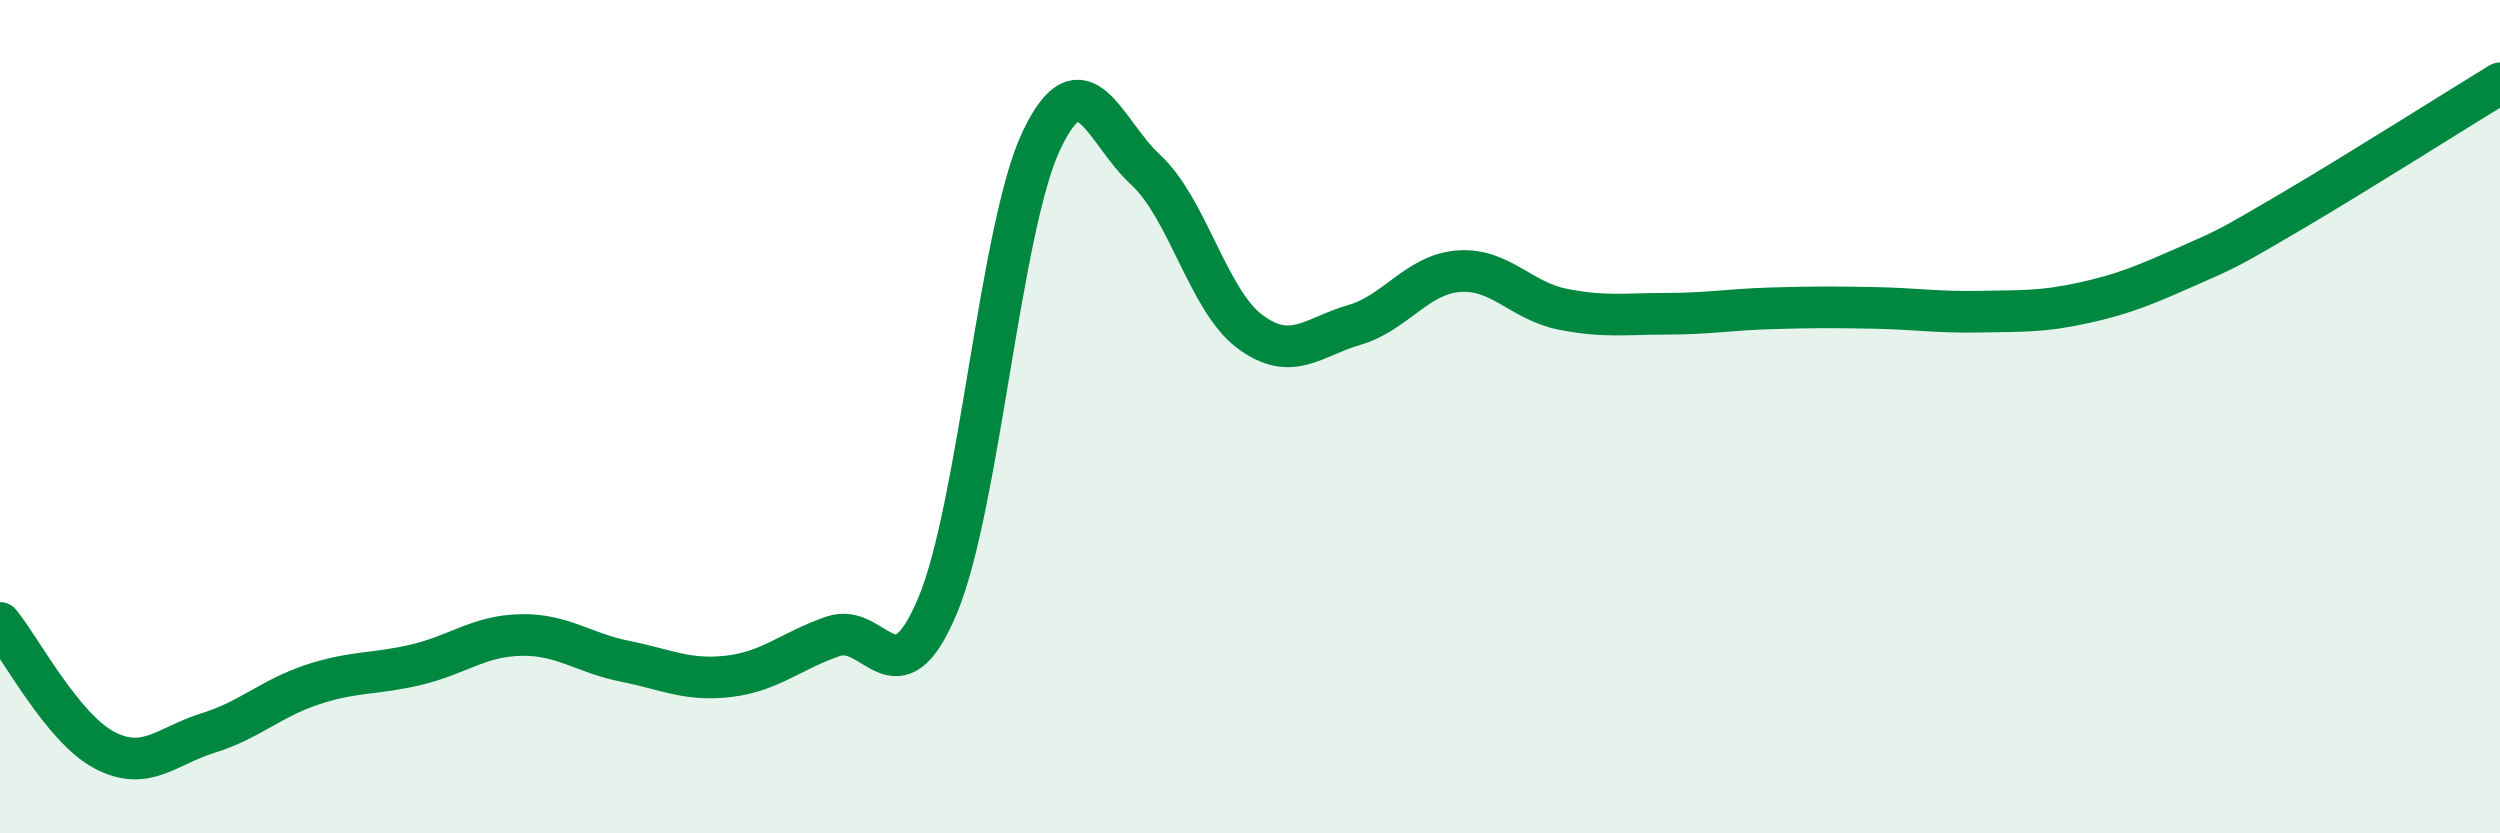
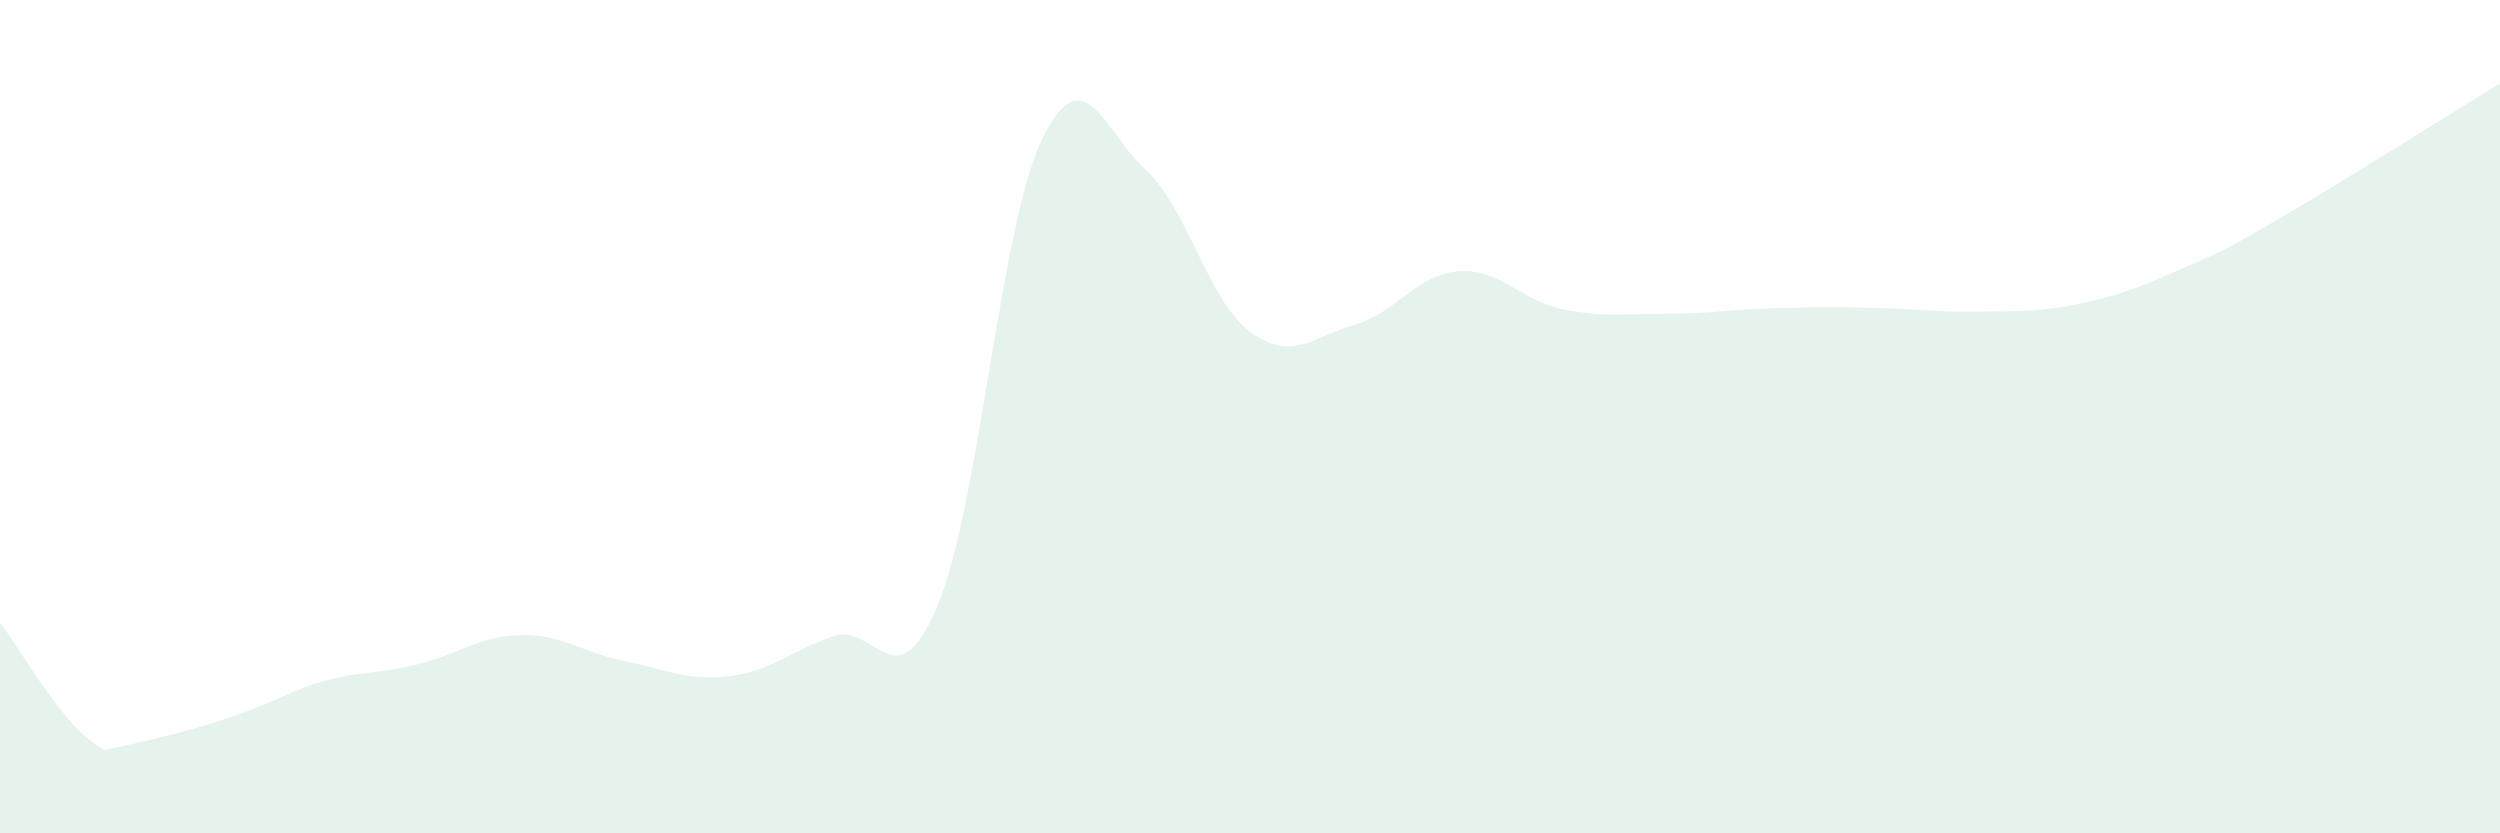
<svg xmlns="http://www.w3.org/2000/svg" width="60" height="20" viewBox="0 0 60 20">
-   <path d="M 0,14.95 C 0.5,15.56 1.5,17.47 2.5,18 C 3.5,18.53 4,17.9 5,17.59 C 6,17.28 6.5,16.76 7.5,16.43 C 8.5,16.1 9,16.19 10,15.95 C 11,15.71 11.5,15.26 12.5,15.24 C 13.5,15.22 14,15.67 15,15.87 C 16,16.07 16.5,16.35 17.5,16.23 C 18.5,16.11 19,15.61 20,15.27 C 21,14.93 21.5,16.92 22.5,14.54 C 23.5,12.16 24,5.45 25,3.36 C 26,1.27 26.5,3.16 27.5,4.08 C 28.5,5 29,7.22 30,7.96 C 31,8.7 31.5,8.09 32.5,7.8 C 33.5,7.51 34,6.59 35,6.51 C 36,6.43 36.5,7.22 37.5,7.42 C 38.5,7.62 39,7.53 40,7.53 C 41,7.53 41.5,7.43 42.5,7.4 C 43.5,7.37 44,7.37 45,7.39 C 46,7.41 46.5,7.5 47.5,7.48 C 48.5,7.46 49,7.49 50,7.27 C 51,7.05 51.5,6.83 52.5,6.39 C 53.5,5.95 53.5,5.95 55,5.07 C 56.5,4.19 59,2.61 60,2L60 20L0 20Z" fill="#008740" opacity="0.1" stroke-linecap="round" stroke-linejoin="round" />
-   <path d="M 0,14.95 C 0.5,15.56 1.5,17.47 2.5,18 C 3.5,18.53 4,17.9 5,17.59 C 6,17.28 6.5,16.76 7.5,16.43 C 8.5,16.1 9,16.19 10,15.95 C 11,15.71 11.5,15.26 12.5,15.24 C 13.5,15.22 14,15.67 15,15.87 C 16,16.07 16.5,16.35 17.5,16.23 C 18.5,16.11 19,15.61 20,15.27 C 21,14.93 21.5,16.92 22.5,14.54 C 23.5,12.16 24,5.45 25,3.36 C 26,1.27 26.5,3.16 27.5,4.08 C 28.5,5 29,7.22 30,7.96 C 31,8.7 31.5,8.09 32.5,7.8 C 33.5,7.51 34,6.59 35,6.51 C 36,6.43 36.5,7.22 37.5,7.42 C 38.5,7.62 39,7.53 40,7.53 C 41,7.53 41.5,7.43 42.5,7.4 C 43.5,7.37 44,7.37 45,7.39 C 46,7.41 46.5,7.5 47.5,7.48 C 48.5,7.46 49,7.49 50,7.27 C 51,7.05 51.5,6.83 52.5,6.39 C 53.5,5.95 53.5,5.95 55,5.07 C 56.5,4.19 59,2.61 60,2" stroke="#008740" stroke-width="1" fill="none" stroke-linecap="round" stroke-linejoin="round" />
+   <path d="M 0,14.95 C 0.5,15.56 1.5,17.47 2.5,18 C 6,17.28 6.5,16.76 7.5,16.43 C 8.5,16.1 9,16.19 10,15.95 C 11,15.71 11.5,15.26 12.5,15.24 C 13.5,15.22 14,15.67 15,15.87 C 16,16.07 16.5,16.35 17.5,16.23 C 18.5,16.11 19,15.61 20,15.27 C 21,14.93 21.5,16.92 22.5,14.54 C 23.5,12.16 24,5.45 25,3.36 C 26,1.27 26.5,3.16 27.5,4.08 C 28.5,5 29,7.22 30,7.96 C 31,8.7 31.5,8.09 32.5,7.8 C 33.5,7.51 34,6.59 35,6.51 C 36,6.43 36.5,7.22 37.5,7.42 C 38.5,7.62 39,7.53 40,7.53 C 41,7.53 41.5,7.43 42.5,7.4 C 43.5,7.37 44,7.37 45,7.39 C 46,7.41 46.5,7.5 47.5,7.48 C 48.5,7.46 49,7.49 50,7.27 C 51,7.05 51.5,6.83 52.5,6.39 C 53.5,5.95 53.5,5.95 55,5.07 C 56.5,4.19 59,2.61 60,2L60 20L0 20Z" fill="#008740" opacity="0.1" stroke-linecap="round" stroke-linejoin="round" />
</svg>